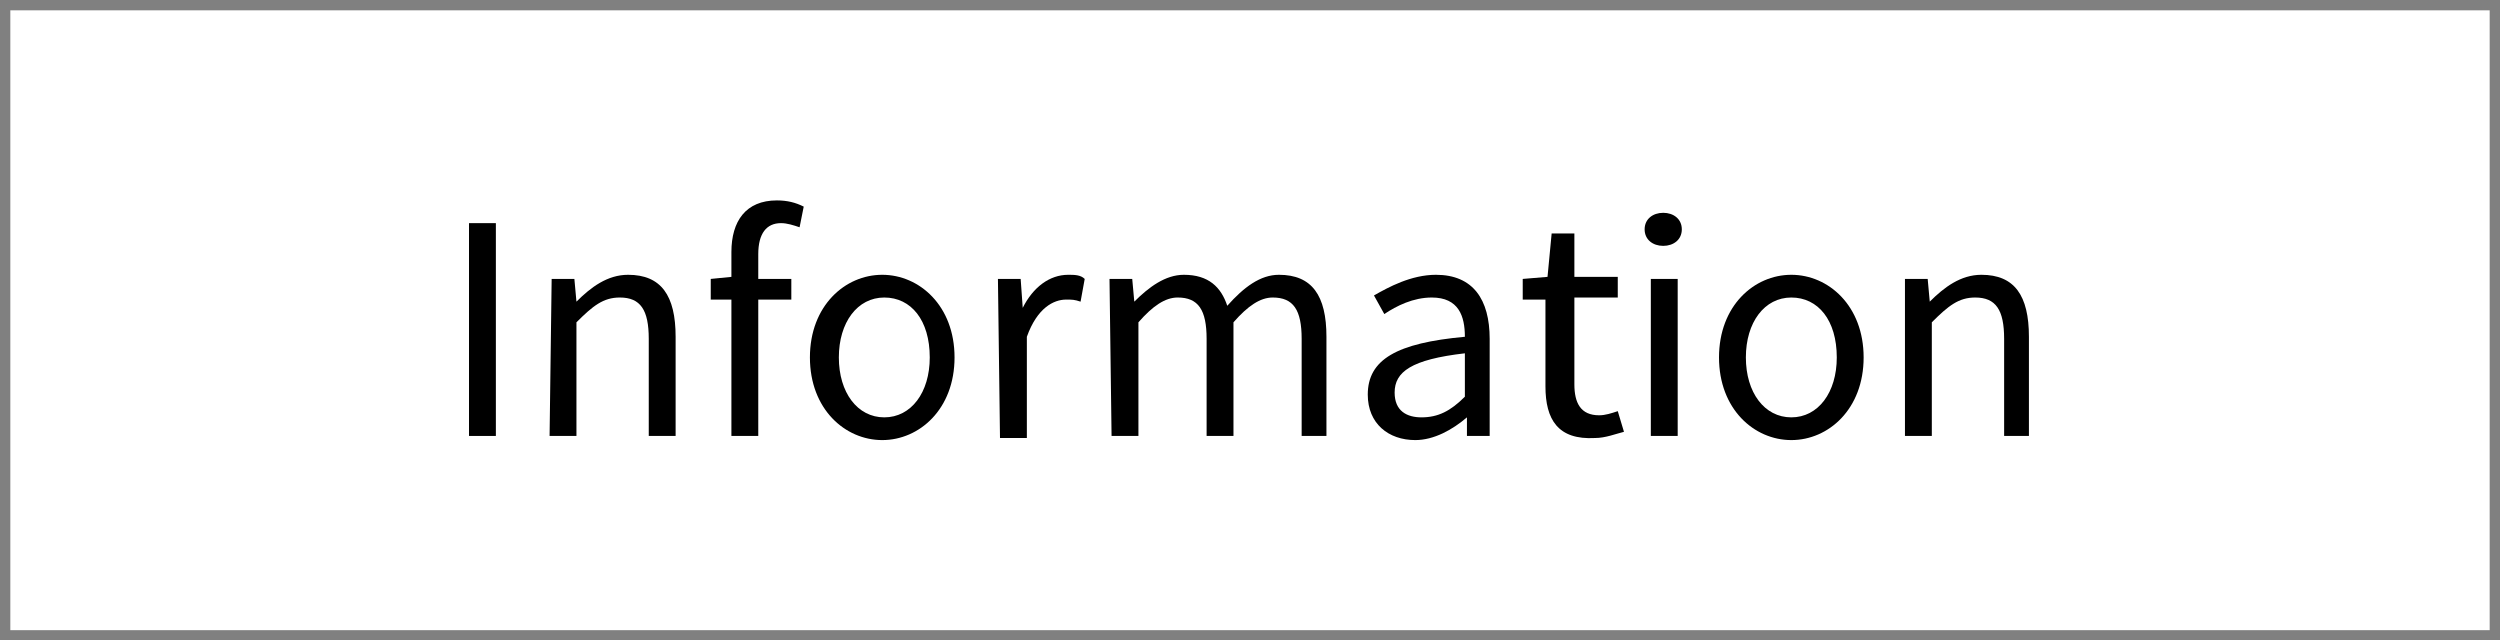
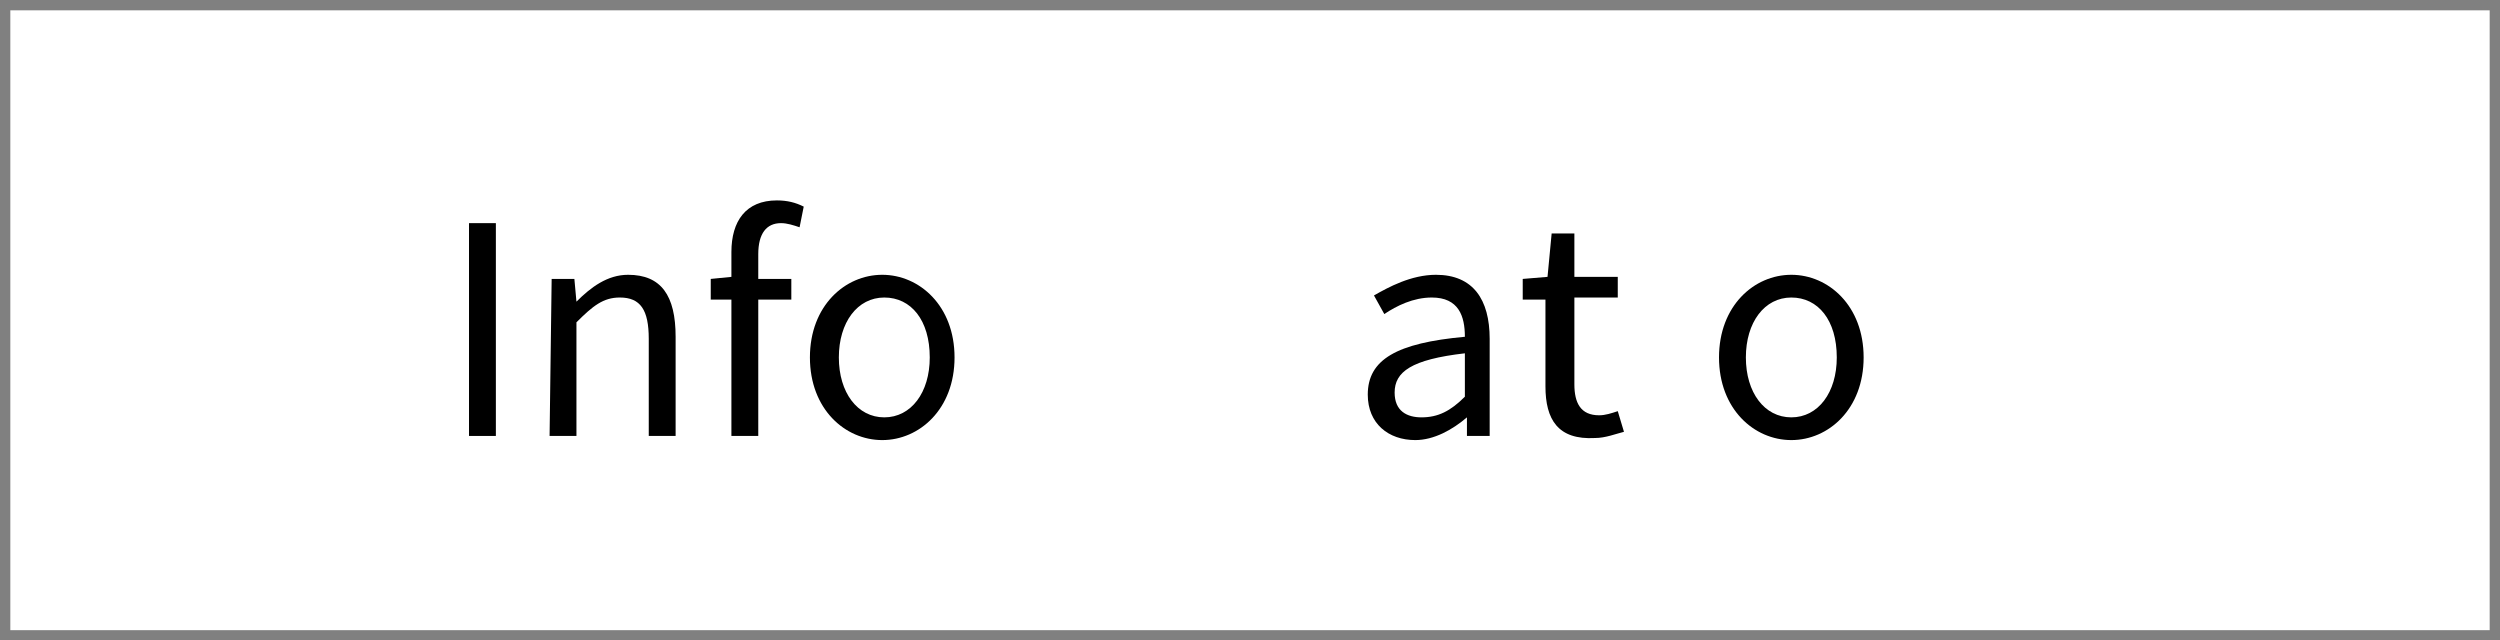
<svg xmlns="http://www.w3.org/2000/svg" version="1.1" id="レイヤー_1" x="0px" y="0px" width="121px" height="31px" viewBox="0 0 121 31" style="enable-background:new 0 0 121 31;" xml:space="preserve">
  <rect x="0" y="0" width="121" height="31" fill="#808080" stroke="none" />
  <style type="text/css">
	.st0{fill:#FFFFFF;}
</style>
  <rect x="0.5" y="0.5" class="st0" width="120" height="30" />
  <path d="M22.7,10.8H24v10.3h-1.3V10.8z" />
  <path d="M26.7,13.5h1.1l0.1,1.1l0,0c0.7-0.7,1.5-1.3,2.5-1.3c1.6,0,2.3,1,2.3,3v4.8h-1.3v-4.7c0-1.4-0.4-2-1.4-2  c-0.8,0-1.3,0.4-2.1,1.2v5.5h-1.3L26.7,13.5L26.7,13.5z" />
  <path d="M38.7,11c-0.3-0.1-0.6-0.2-0.9-0.2c-0.7,0-1.1,0.5-1.1,1.5v1.2h1.6v1h-1.6v6.6h-1.3v-6.6h-1v-1l1-0.1v-1.2  c0-1.5,0.7-2.5,2.2-2.5c0.5,0,0.9,0.1,1.3,0.3L38.7,11z" />
  <path d="M39.2,17.3c0-2.5,1.7-4,3.5-4s3.5,1.5,3.5,4s-1.7,4-3.5,4S39.2,19.8,39.2,17.3z M45,17.3c0-1.8-0.9-2.9-2.2-2.9  s-2.2,1.2-2.2,2.9s0.9,2.9,2.2,2.9S45,19,45,17.3z" />
-   <path d="M48.3,13.5h1.1l0.1,1.4l0,0c0.5-1,1.3-1.6,2.2-1.6c0.3,0,0.6,0,0.8,0.2l-0.2,1.1c-0.3-0.1-0.4-0.1-0.7-0.1  c-0.6,0-1.4,0.4-1.9,1.8v4.9h-1.3L48.3,13.5L48.3,13.5z" />
-   <path d="M53.7,13.5h1.1l0.1,1.1l0,0c0.7-0.7,1.5-1.3,2.4-1.3c1.2,0,1.8,0.6,2.1,1.5c0.8-0.9,1.6-1.5,2.5-1.5c1.6,0,2.3,1,2.3,3v4.8  H63v-4.7c0-1.4-0.4-2-1.4-2c-0.6,0-1.2,0.4-1.9,1.2v5.5h-1.3v-4.7c0-1.4-0.4-2-1.4-2c-0.6,0-1.2,0.4-1.9,1.2v5.5h-1.3L53.7,13.5  L53.7,13.5z" />
  <path d="M66.2,19.1c0-1.7,1.4-2.5,4.7-2.8c0-1-0.3-1.9-1.6-1.9c-0.9,0-1.7,0.4-2.3,0.8l-0.5-0.9c0.7-0.4,1.8-1,3-1  c1.8,0,2.6,1.2,2.6,3.1v4.7H71l0-0.9l0,0c-0.7,0.6-1.6,1.1-2.5,1.1C67.2,21.3,66.2,20.5,66.2,19.1z M70.9,19.2v-2.1  c-2.6,0.3-3.4,0.9-3.4,1.9c0,0.9,0.6,1.2,1.3,1.2C69.6,20.2,70.2,19.9,70.9,19.2z" />
  <path d="M74.8,18.7v-4.2h-1.1v-1l1.2-0.1l0.2-2.1h1.1v2.1h2.1v1h-2.1v4.2c0,0.9,0.3,1.5,1.2,1.5c0.3,0,0.6-0.1,0.9-0.2l0.3,1  c-0.4,0.1-0.9,0.3-1.4,0.3C75.4,21.3,74.8,20.3,74.8,18.7z" />
-   <path d="M79.6,11.1c0-0.5,0.4-0.8,0.9-0.8s0.9,0.3,0.9,0.8s-0.4,0.8-0.9,0.8C80,11.9,79.6,11.6,79.6,11.1z M79.9,13.5h1.3v7.6h-1.3  V13.5z" />
  <path d="M83.2,17.3c0-2.5,1.7-4,3.5-4s3.5,1.5,3.5,4s-1.7,4-3.5,4S83.2,19.8,83.2,17.3z M88.9,17.3c0-1.8-0.9-2.9-2.2-2.9  s-2.2,1.2-2.2,2.9s0.9,2.9,2.2,2.9S88.9,19,88.9,17.3z" />
-   <path d="M92.2,13.5h1.1l0.1,1.1l0,0c0.7-0.7,1.5-1.3,2.5-1.3c1.6,0,2.3,1,2.3,3v4.8H97v-4.7c0-1.4-0.4-2-1.4-2  c-0.8,0-1.3,0.4-2.1,1.2v5.5h-1.3V13.5z" />
</svg>